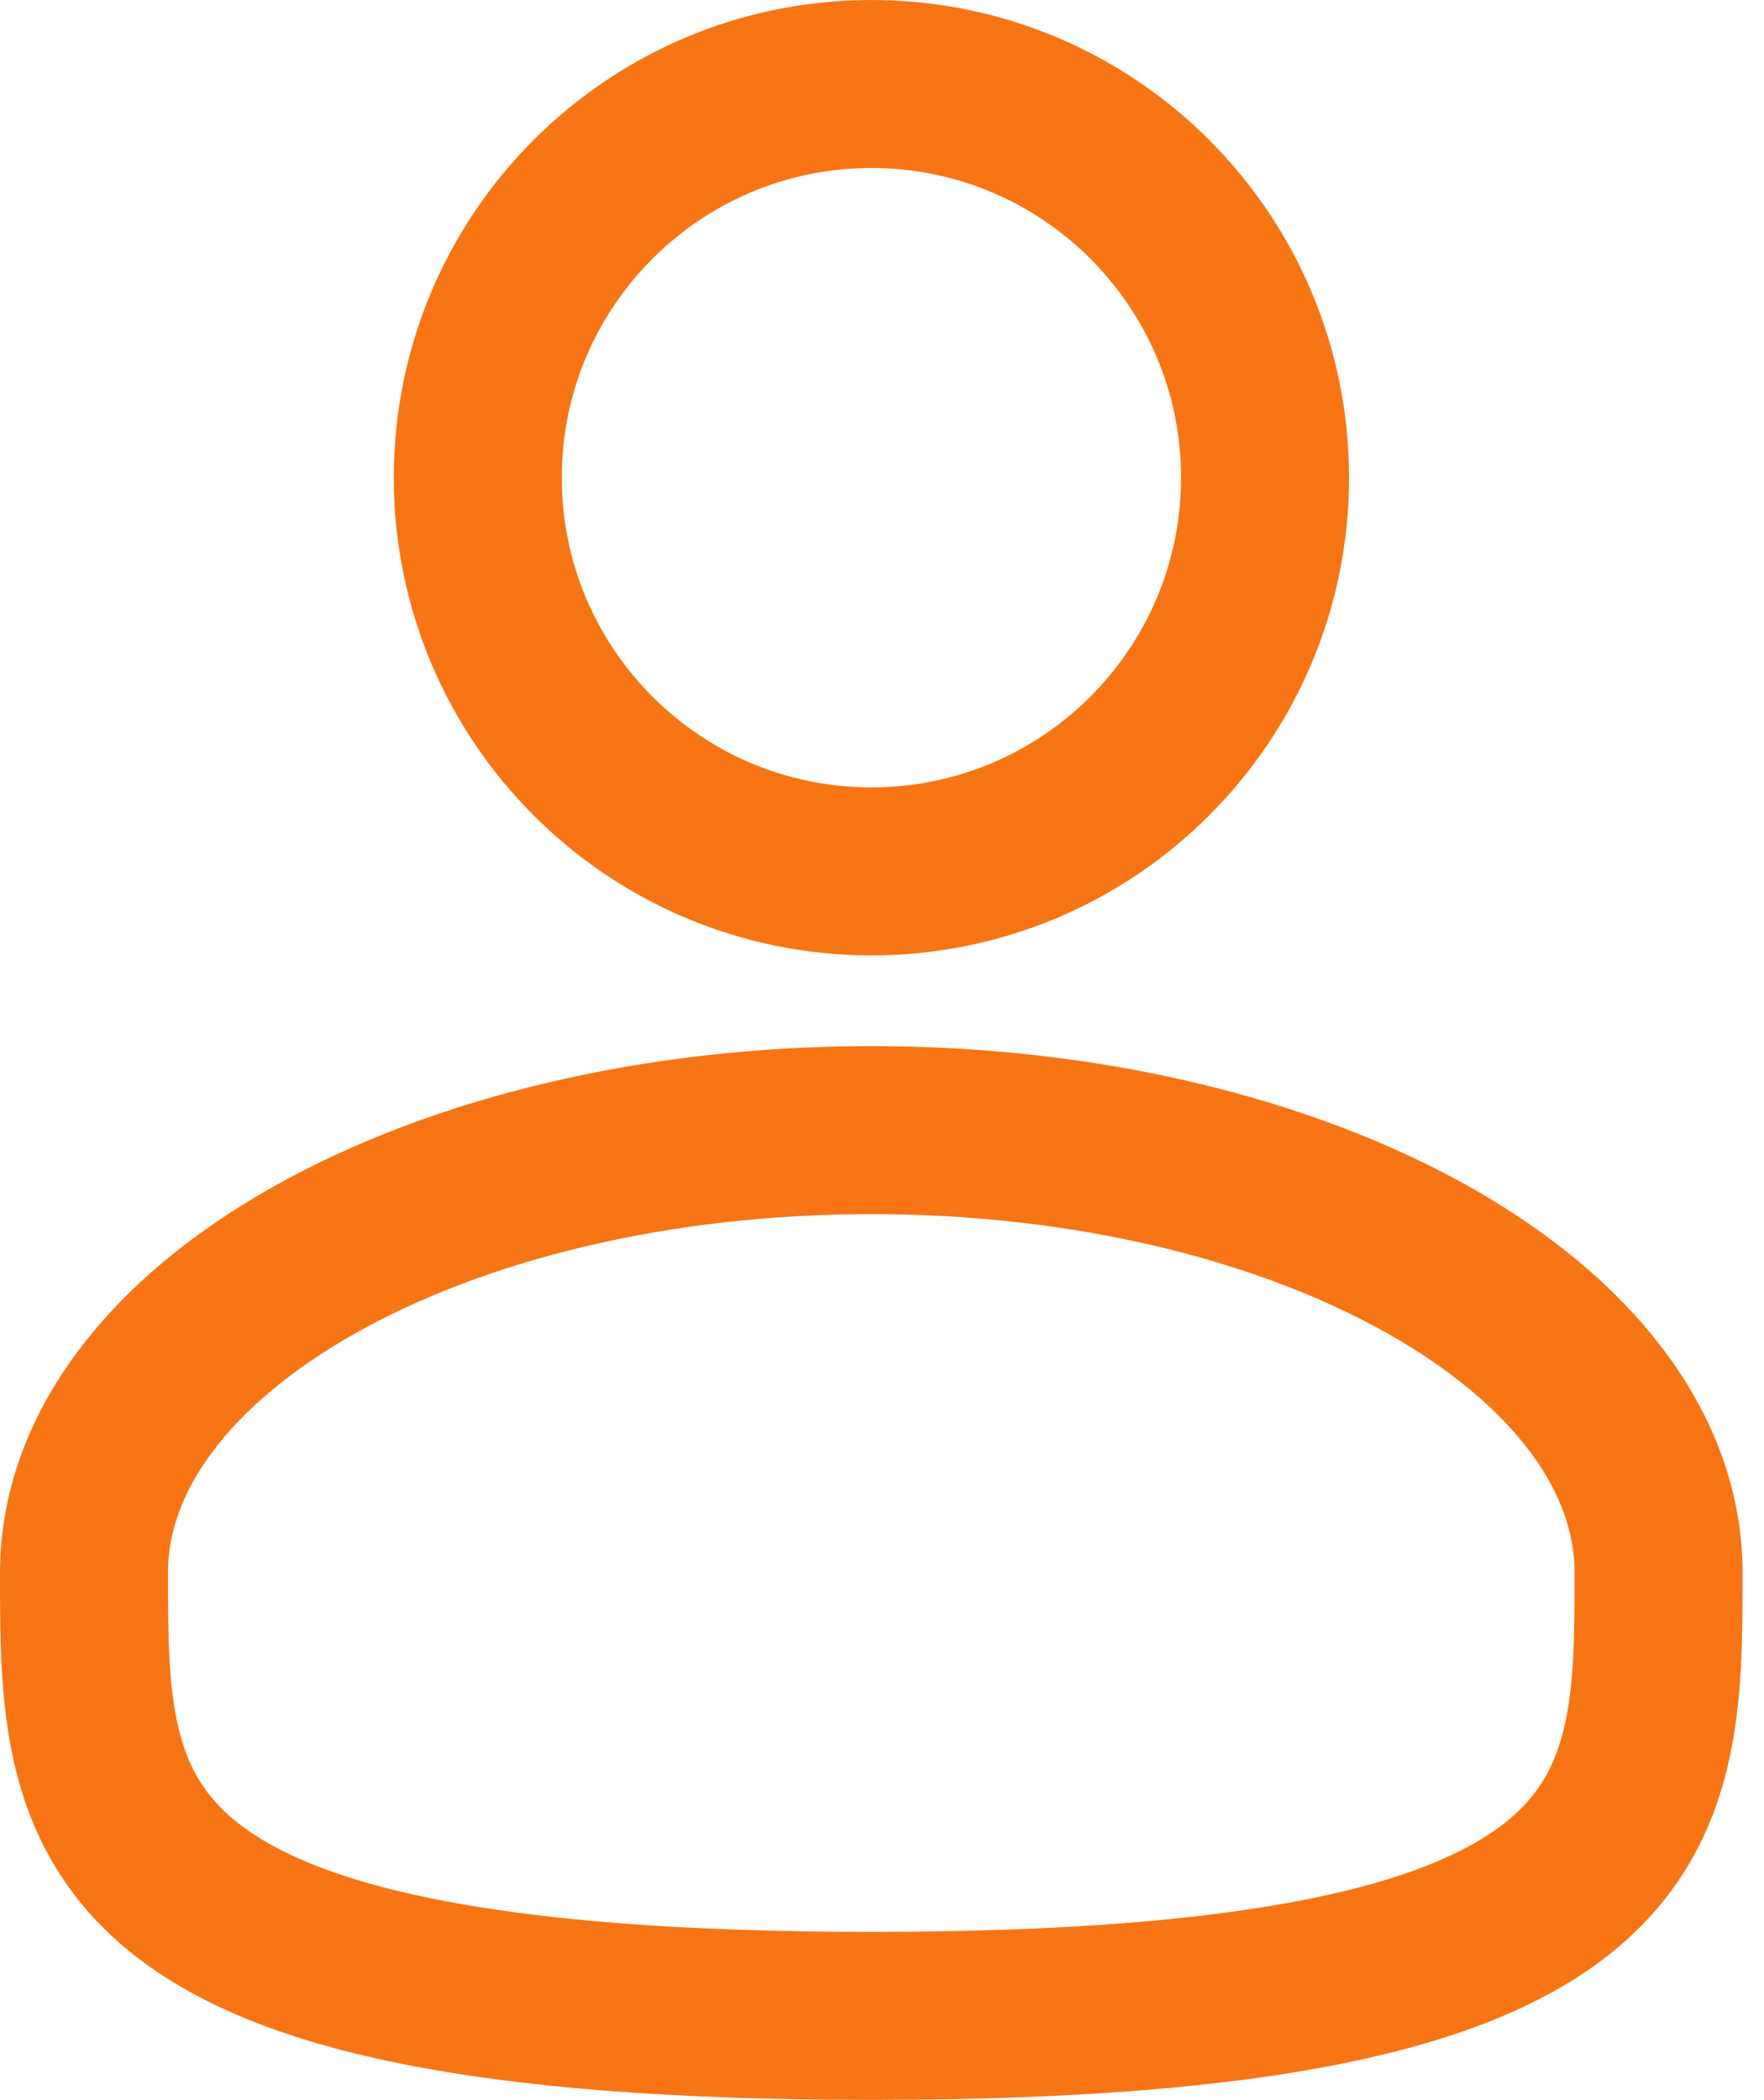
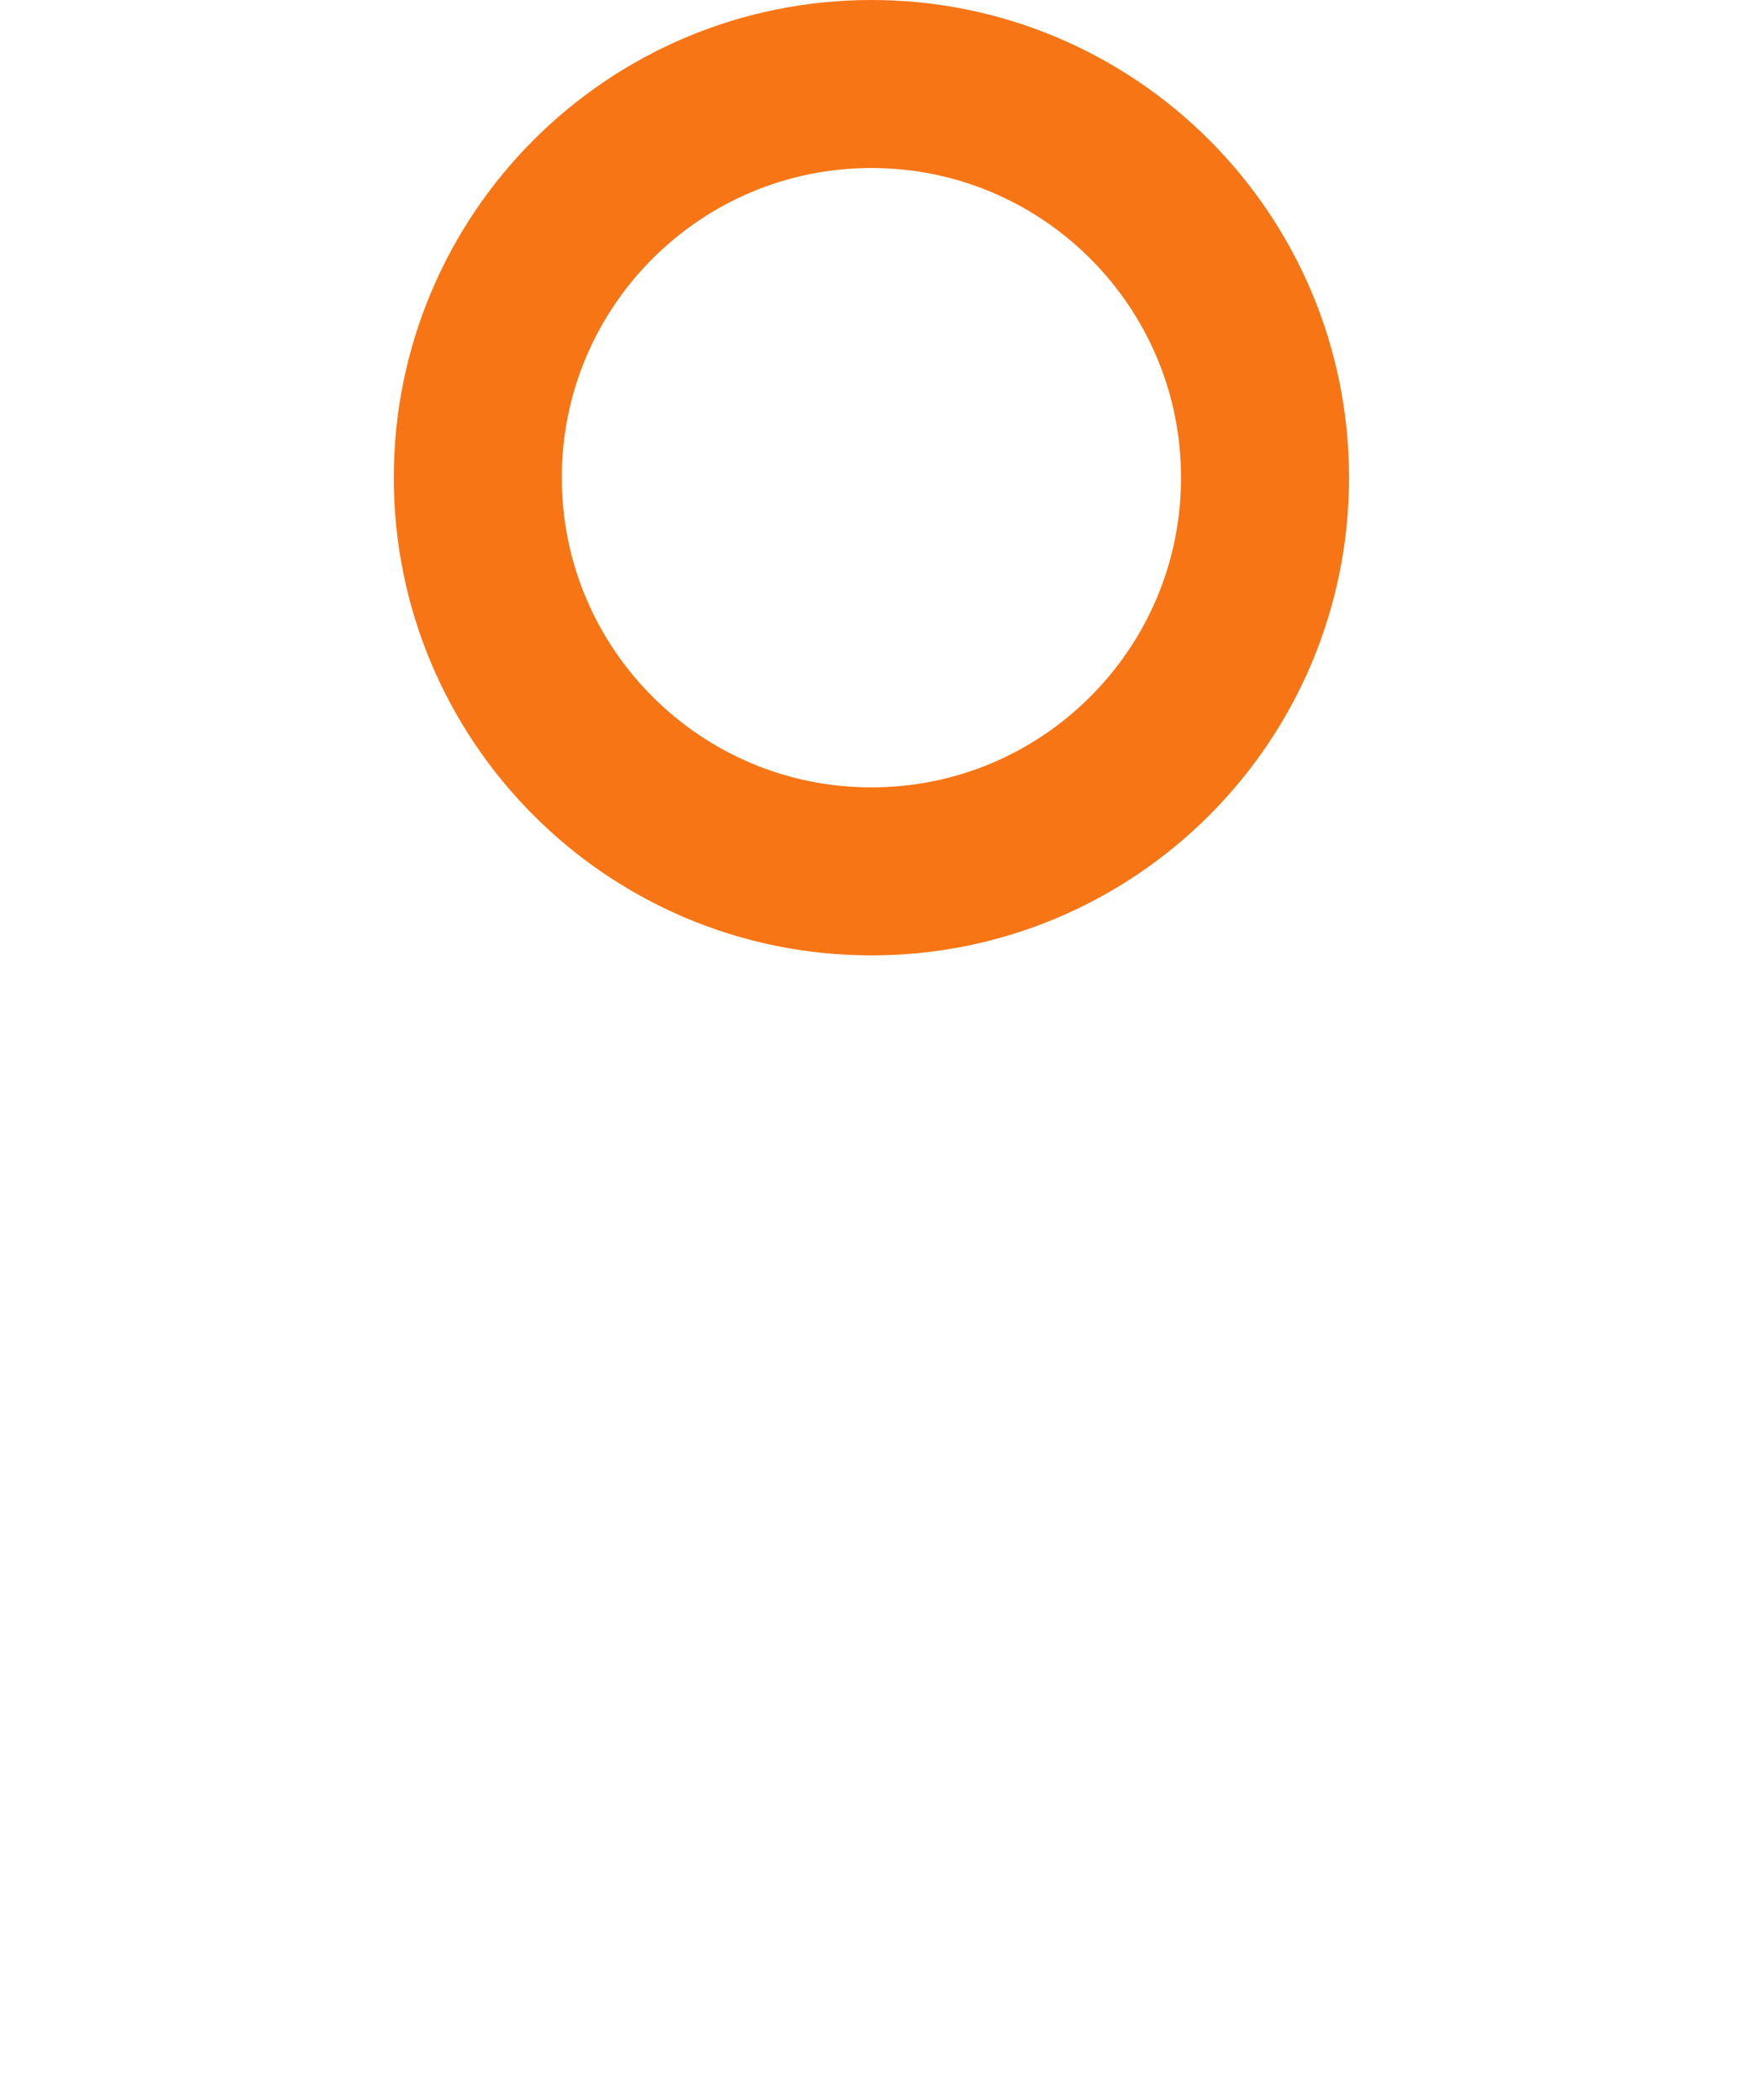
<svg xmlns="http://www.w3.org/2000/svg" width="21" height="25" viewBox="0 0 21 25" fill="none">
  <path d="M10.374 10.373C12.962 10.373 15.06 8.274 15.06 5.686C15.06 3.098 12.962 1 10.374 1C7.786 1 5.688 3.098 5.688 5.686C5.688 8.274 7.786 10.373 10.374 10.373Z" stroke="#F77514" stroke-width="2" />
-   <path d="M19.745 18.725C19.745 21.637 19.745 23.997 10.373 23.997C1 23.997 1 21.637 1 18.725C1 15.813 5.196 13.453 10.373 13.453C15.549 13.453 19.745 15.813 19.745 18.725Z" stroke="#F77514" stroke-width="2" />
</svg>